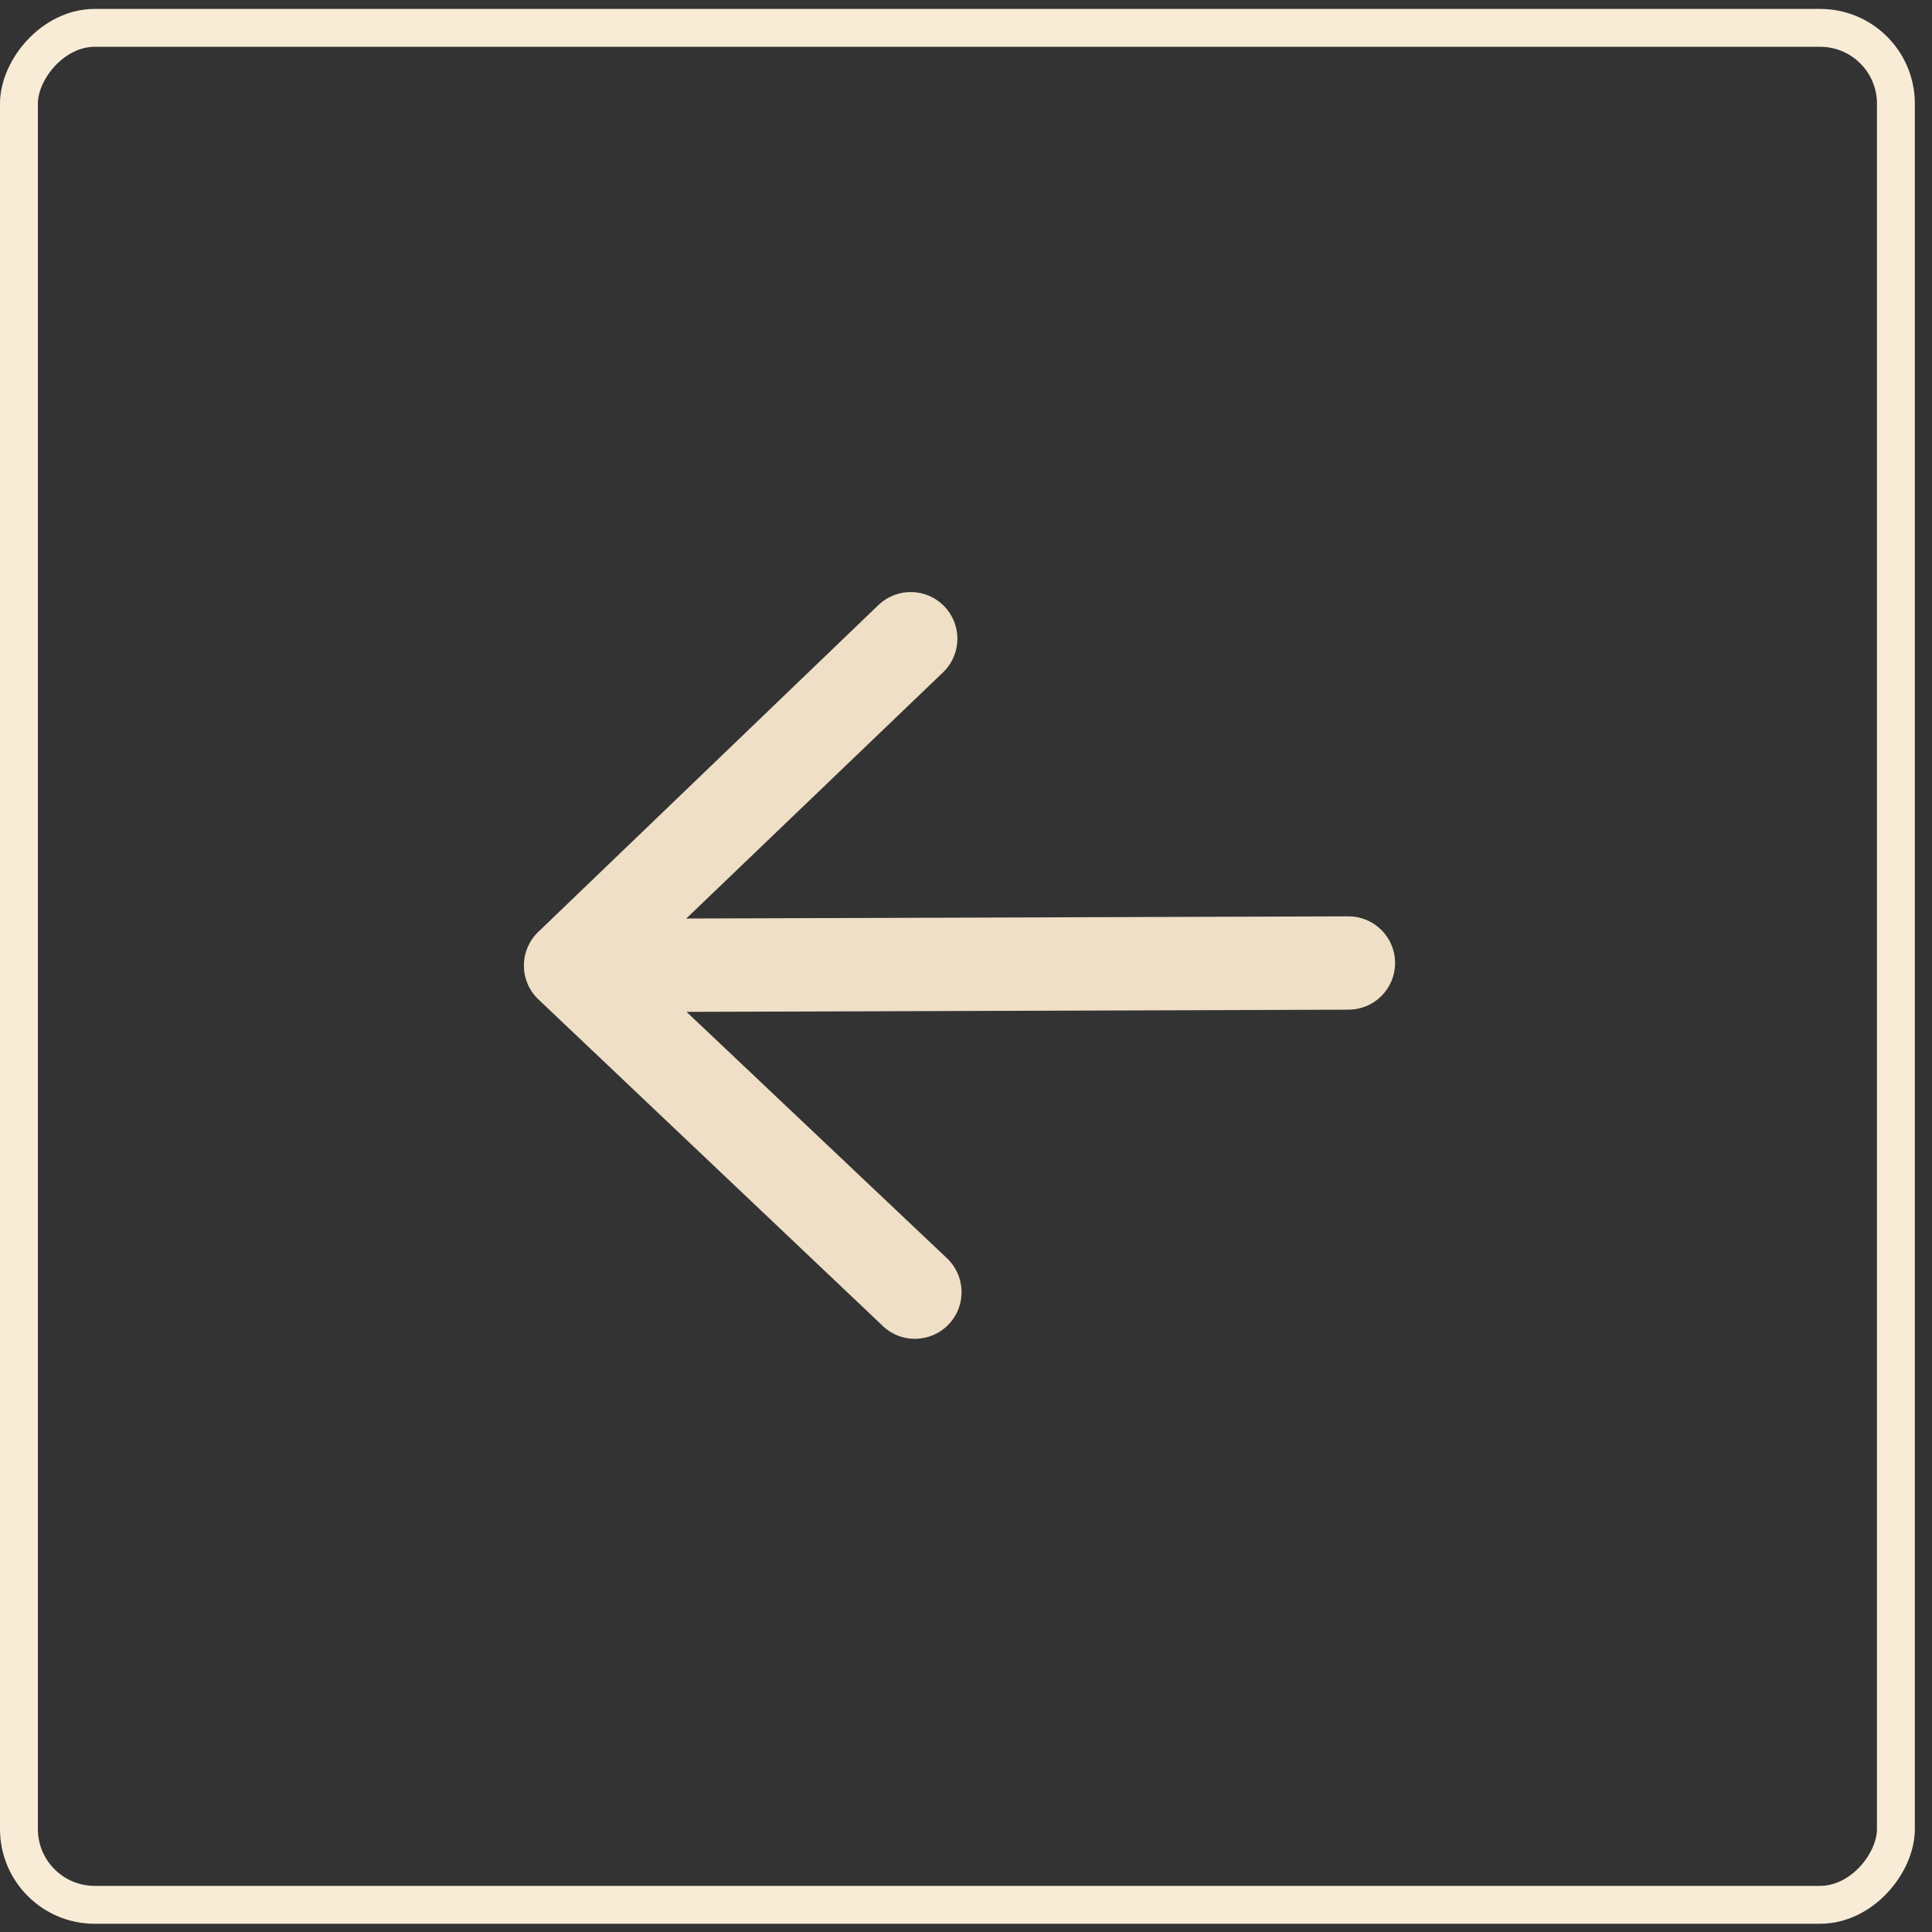
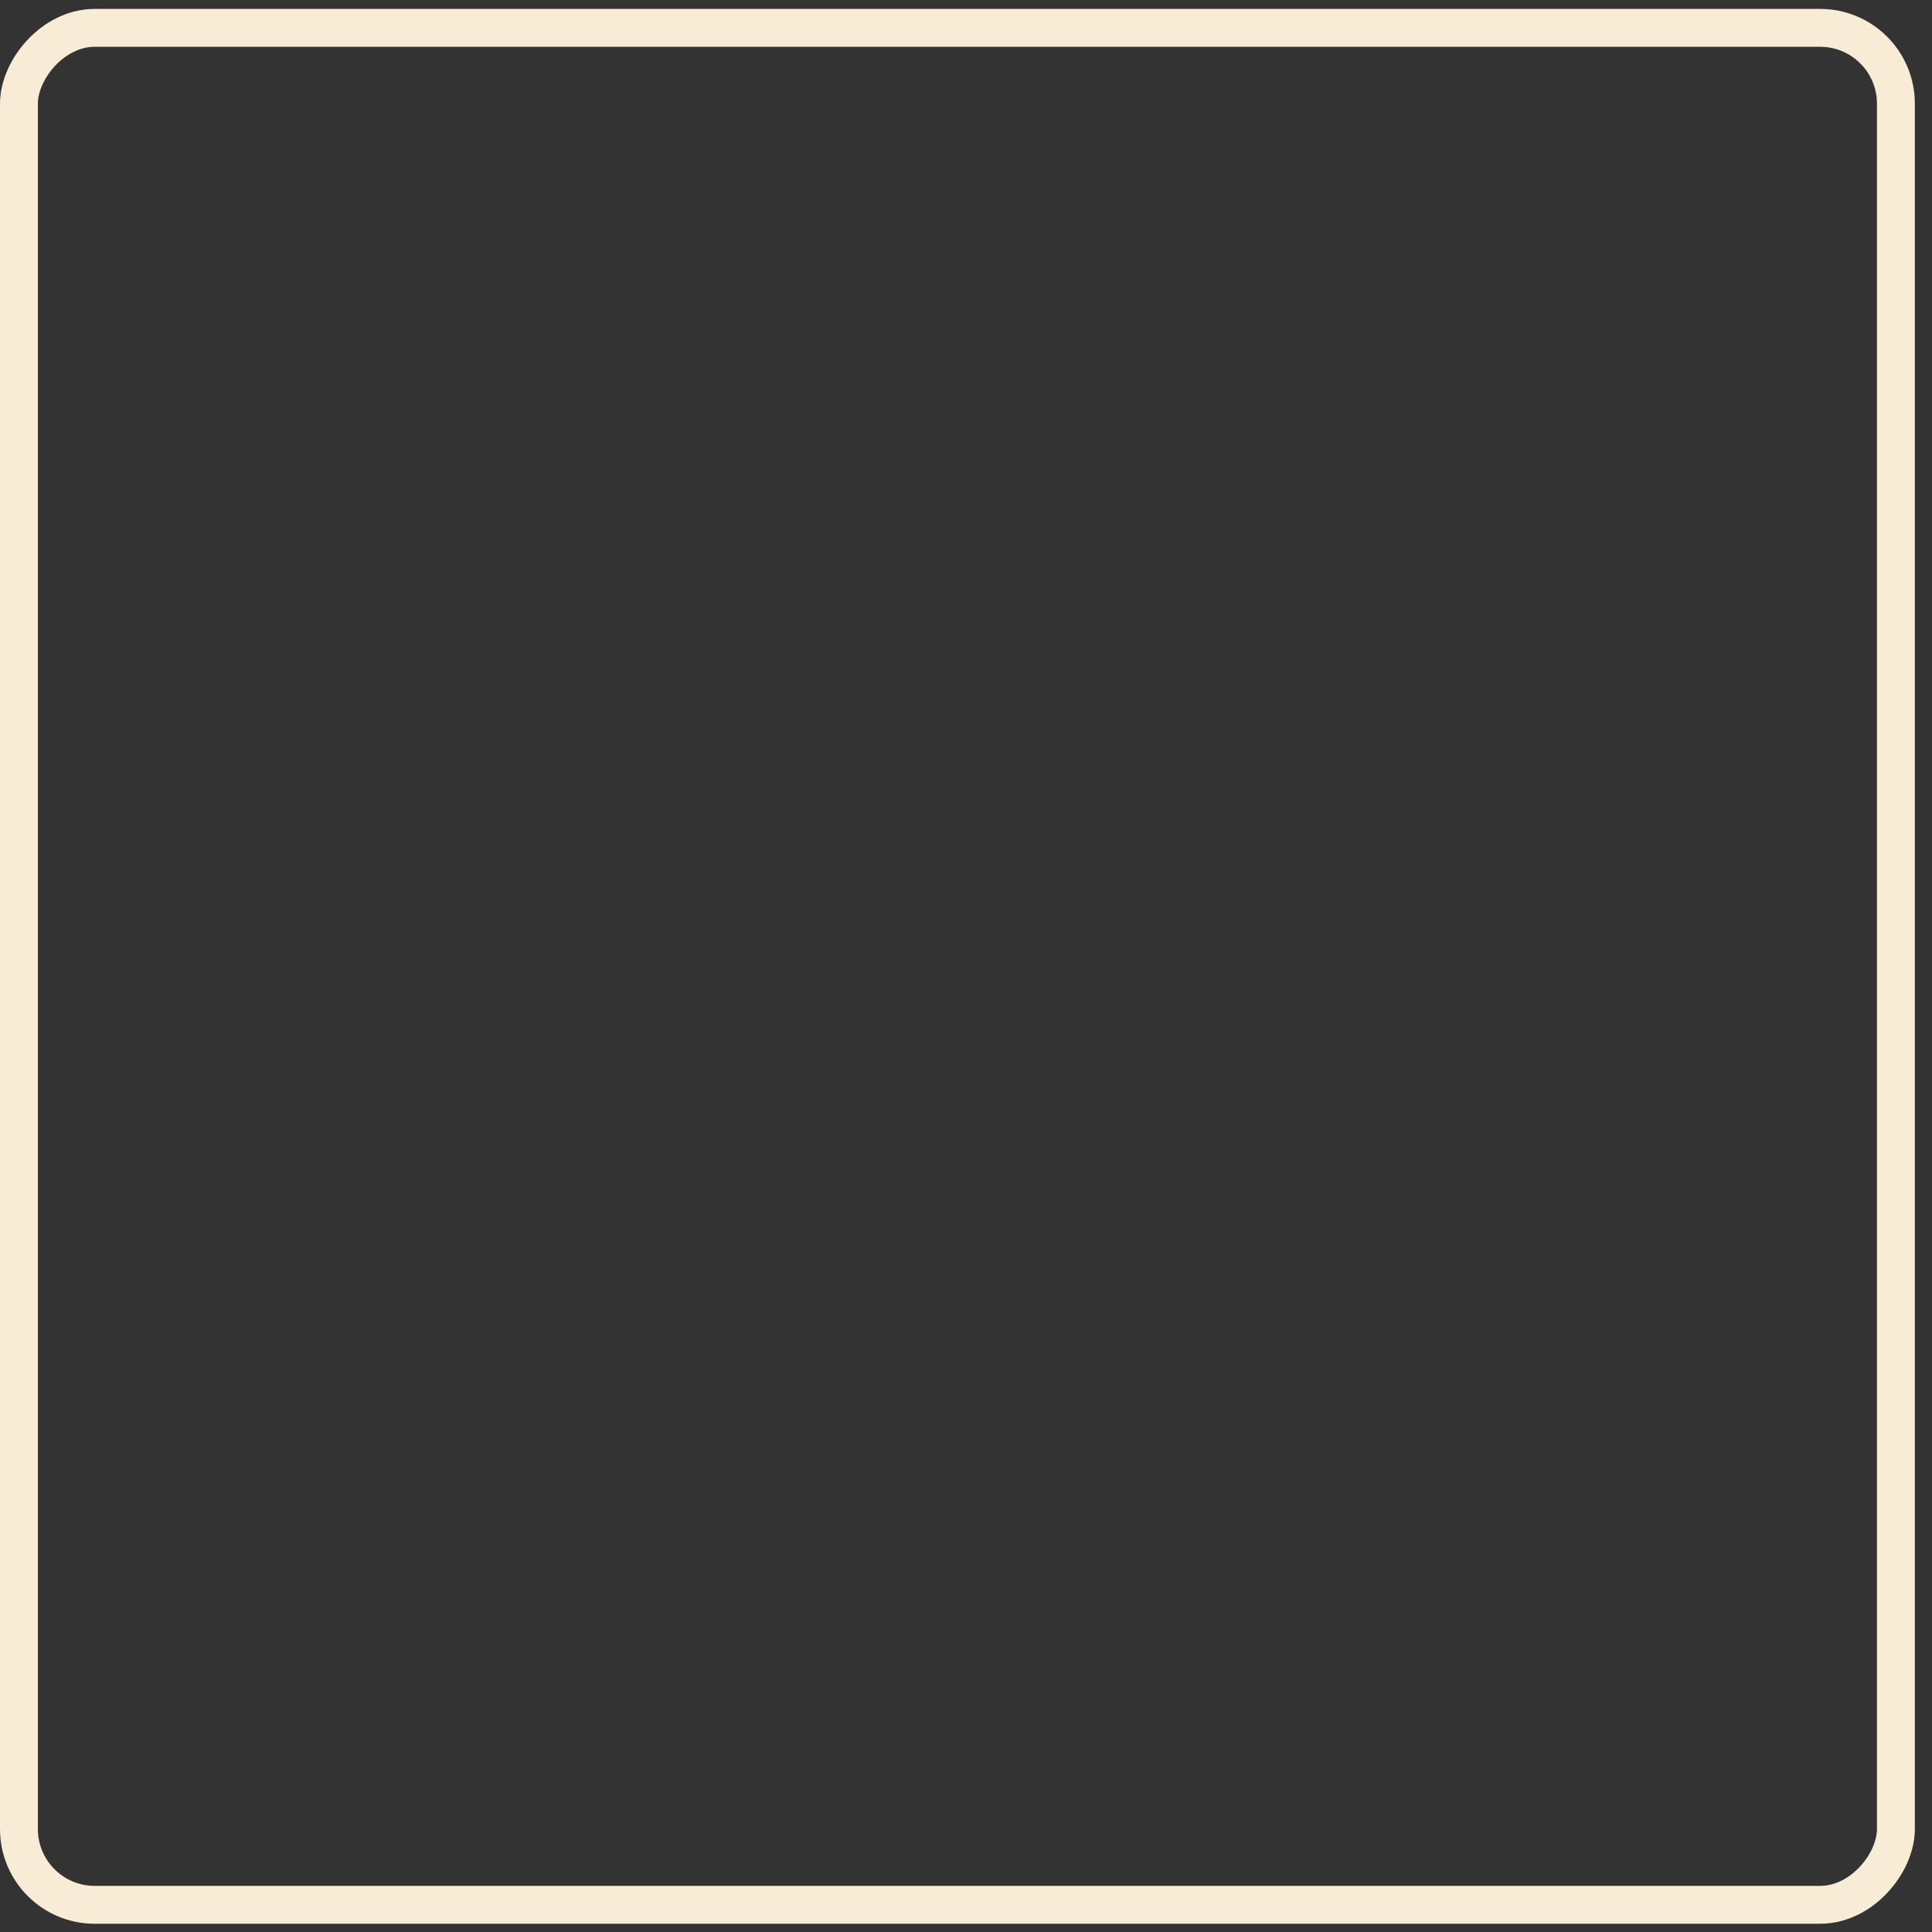
<svg xmlns="http://www.w3.org/2000/svg" width="102" height="102" viewBox="0 0 102 102" fill="none">
  <rect x="0" y="0" width="102" height="102" fill="#333333" stroke="none" />
  <rect x="-1" y="1" width="99.094" height="99.094" rx="4" transform="matrix(-1 0 0 1 99.094 0.471)" stroke="#F9ECD7" stroke-width="2" />
-   <path fill-rule="evenodd" clip-rule="evenodd" d="M73.655 50.834C73.653 50.18 73.391 49.554 72.927 49.094C72.464 48.633 71.836 48.376 71.182 48.378L36.231 48.494L49.849 35.438C50.296 34.978 50.546 34.363 50.546 33.722C50.547 33.081 50.297 32.465 49.851 32.005C49.405 31.545 48.797 31.277 48.157 31.257C47.517 31.238 46.894 31.469 46.42 31.901L28.407 49.21C28.169 49.44 27.981 49.717 27.852 50.022C27.724 50.327 27.658 50.655 27.659 50.986C27.66 51.318 27.728 51.645 27.858 51.95C27.989 52.254 28.18 52.529 28.419 52.758L46.547 69.947C46.778 70.182 47.054 70.368 47.359 70.495C47.663 70.621 47.99 70.685 48.32 70.682C48.65 70.68 48.976 70.611 49.279 70.481C49.581 70.35 49.855 70.16 50.083 69.921C50.311 69.683 50.489 69.401 50.606 69.093C50.723 68.785 50.777 68.456 50.765 68.127C50.752 67.797 50.674 67.474 50.535 67.175C50.395 66.876 50.197 66.608 49.952 66.388L36.247 53.422L71.199 53.306C71.852 53.304 72.478 53.042 72.939 52.579C73.399 52.115 73.657 51.487 73.655 50.834Z" fill="#EFDFC6" />
</svg>